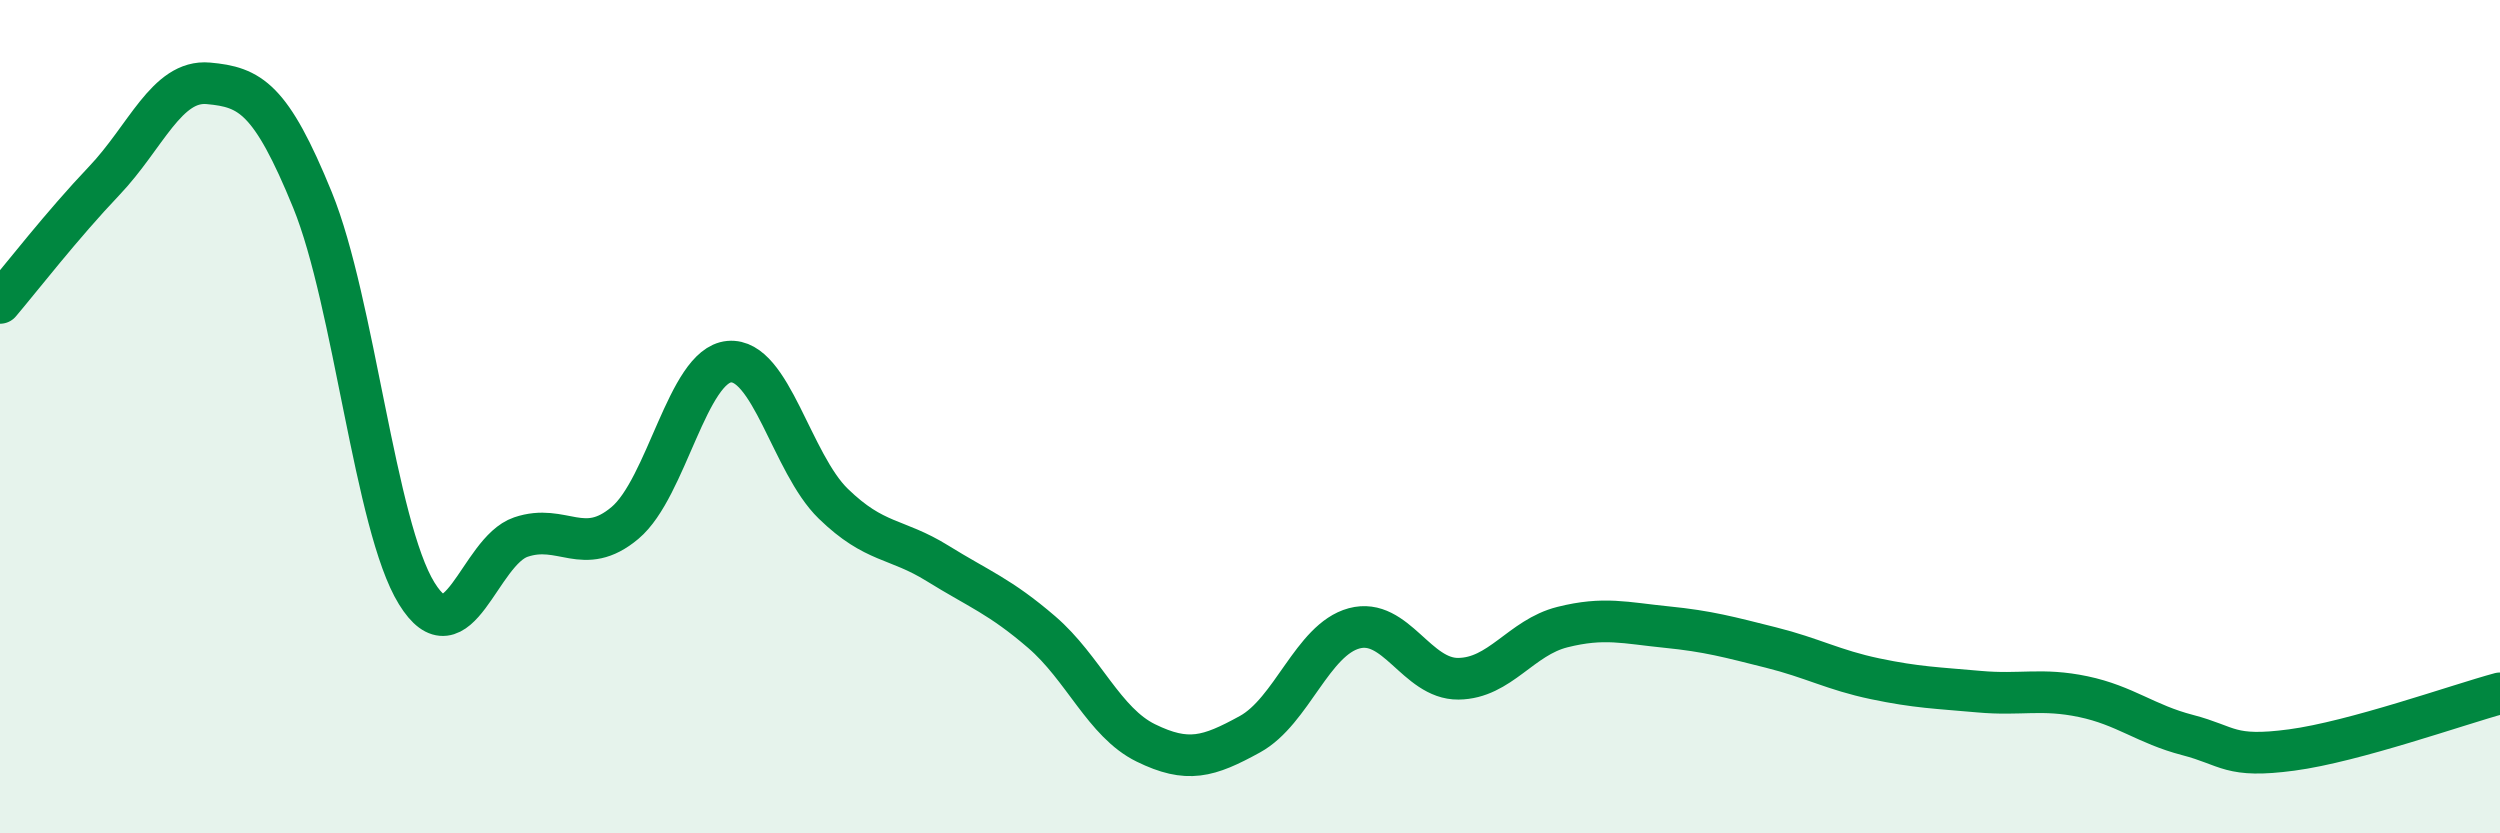
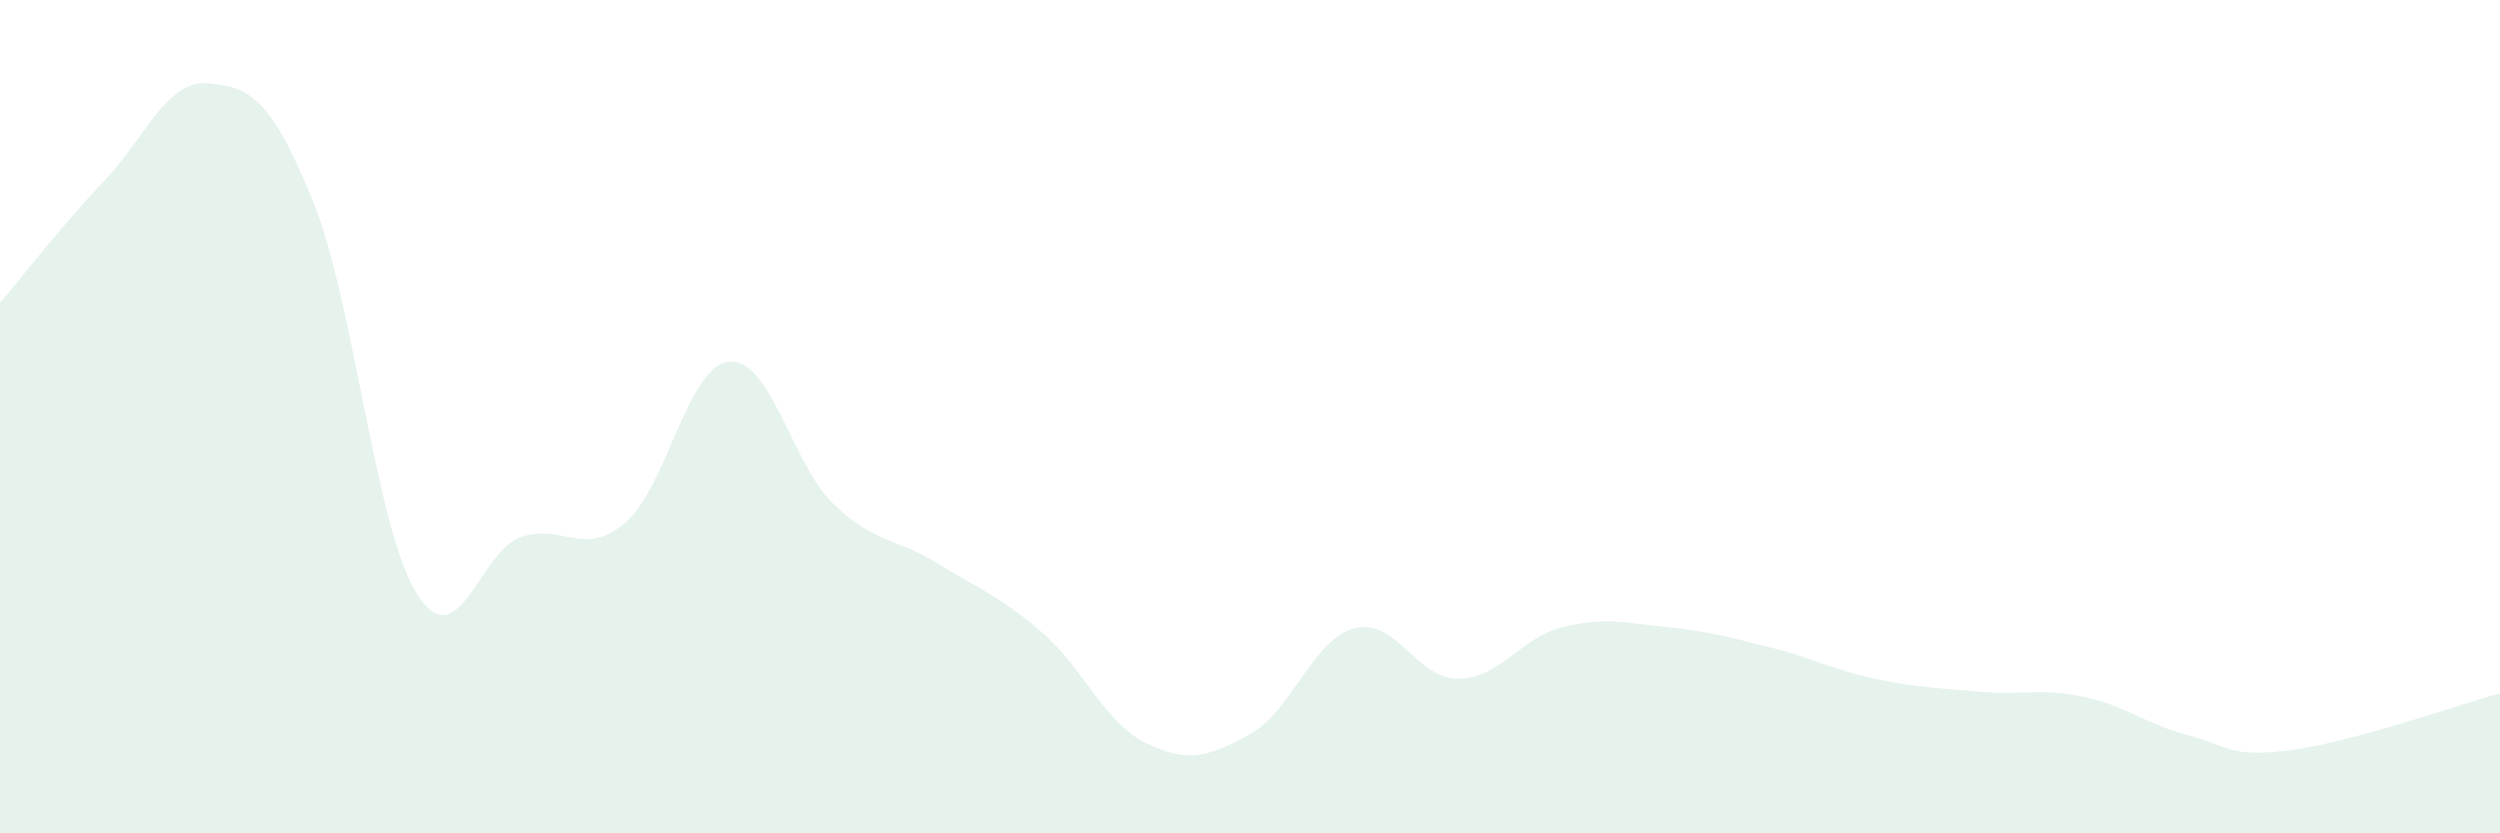
<svg xmlns="http://www.w3.org/2000/svg" width="60" height="20" viewBox="0 0 60 20">
  <path d="M 0,7.27 C 0.5,6.68 1.5,5.39 2.5,4.34 C 3.5,3.29 4,1.91 5,2 C 6,2.09 6.5,2.35 7.5,4.8 C 8.5,7.25 9,12.62 10,14.24 C 11,15.86 11.5,13.23 12.5,12.89 C 13.5,12.55 14,13.39 15,12.55 C 16,11.71 16.5,8.77 17.5,8.68 C 18.5,8.59 19,11.12 20,12.09 C 21,13.06 21.5,12.9 22.5,13.52 C 23.5,14.14 24,14.31 25,15.17 C 26,16.03 26.5,17.34 27.5,17.83 C 28.5,18.32 29,18.17 30,17.62 C 31,17.07 31.5,15.35 32.5,15.08 C 33.5,14.81 34,16.3 35,16.29 C 36,16.28 36.5,15.3 37.5,15.05 C 38.5,14.8 39,14.95 40,15.05 C 41,15.15 41.5,15.29 42.5,15.54 C 43.5,15.79 44,16.08 45,16.29 C 46,16.5 46.5,16.51 47.5,16.6 C 48.5,16.69 49,16.51 50,16.72 C 51,16.93 51.5,17.38 52.5,17.64 C 53.5,17.9 53.5,18.2 55,18 C 56.5,17.8 59,16.91 60,16.64L60 20L0 20Z" fill="#008740" opacity="0.1" stroke-linecap="round" stroke-linejoin="round" />
-   <path d="M 0,7.27 C 0.5,6.68 1.5,5.39 2.5,4.34 C 3.5,3.29 4,1.91 5,2 C 6,2.09 6.5,2.35 7.5,4.8 C 8.5,7.25 9,12.62 10,14.24 C 11,15.86 11.5,13.23 12.5,12.89 C 13.5,12.55 14,13.39 15,12.55 C 16,11.71 16.5,8.77 17.5,8.68 C 18.5,8.59 19,11.12 20,12.09 C 21,13.06 21.5,12.9 22.5,13.52 C 23.5,14.14 24,14.31 25,15.17 C 26,16.03 26.5,17.34 27.5,17.83 C 28.5,18.32 29,18.17 30,17.62 C 31,17.07 31.5,15.35 32.5,15.08 C 33.5,14.81 34,16.3 35,16.29 C 36,16.28 36.5,15.3 37.5,15.05 C 38.5,14.8 39,14.95 40,15.05 C 41,15.15 41.5,15.29 42.5,15.54 C 43.5,15.79 44,16.08 45,16.29 C 46,16.5 46.5,16.51 47.5,16.6 C 48.5,16.69 49,16.51 50,16.72 C 51,16.93 51.5,17.38 52.5,17.64 C 53.5,17.9 53.5,18.2 55,18 C 56.5,17.8 59,16.91 60,16.64" stroke="#008740" stroke-width="1" fill="none" stroke-linecap="round" stroke-linejoin="round" />
</svg>